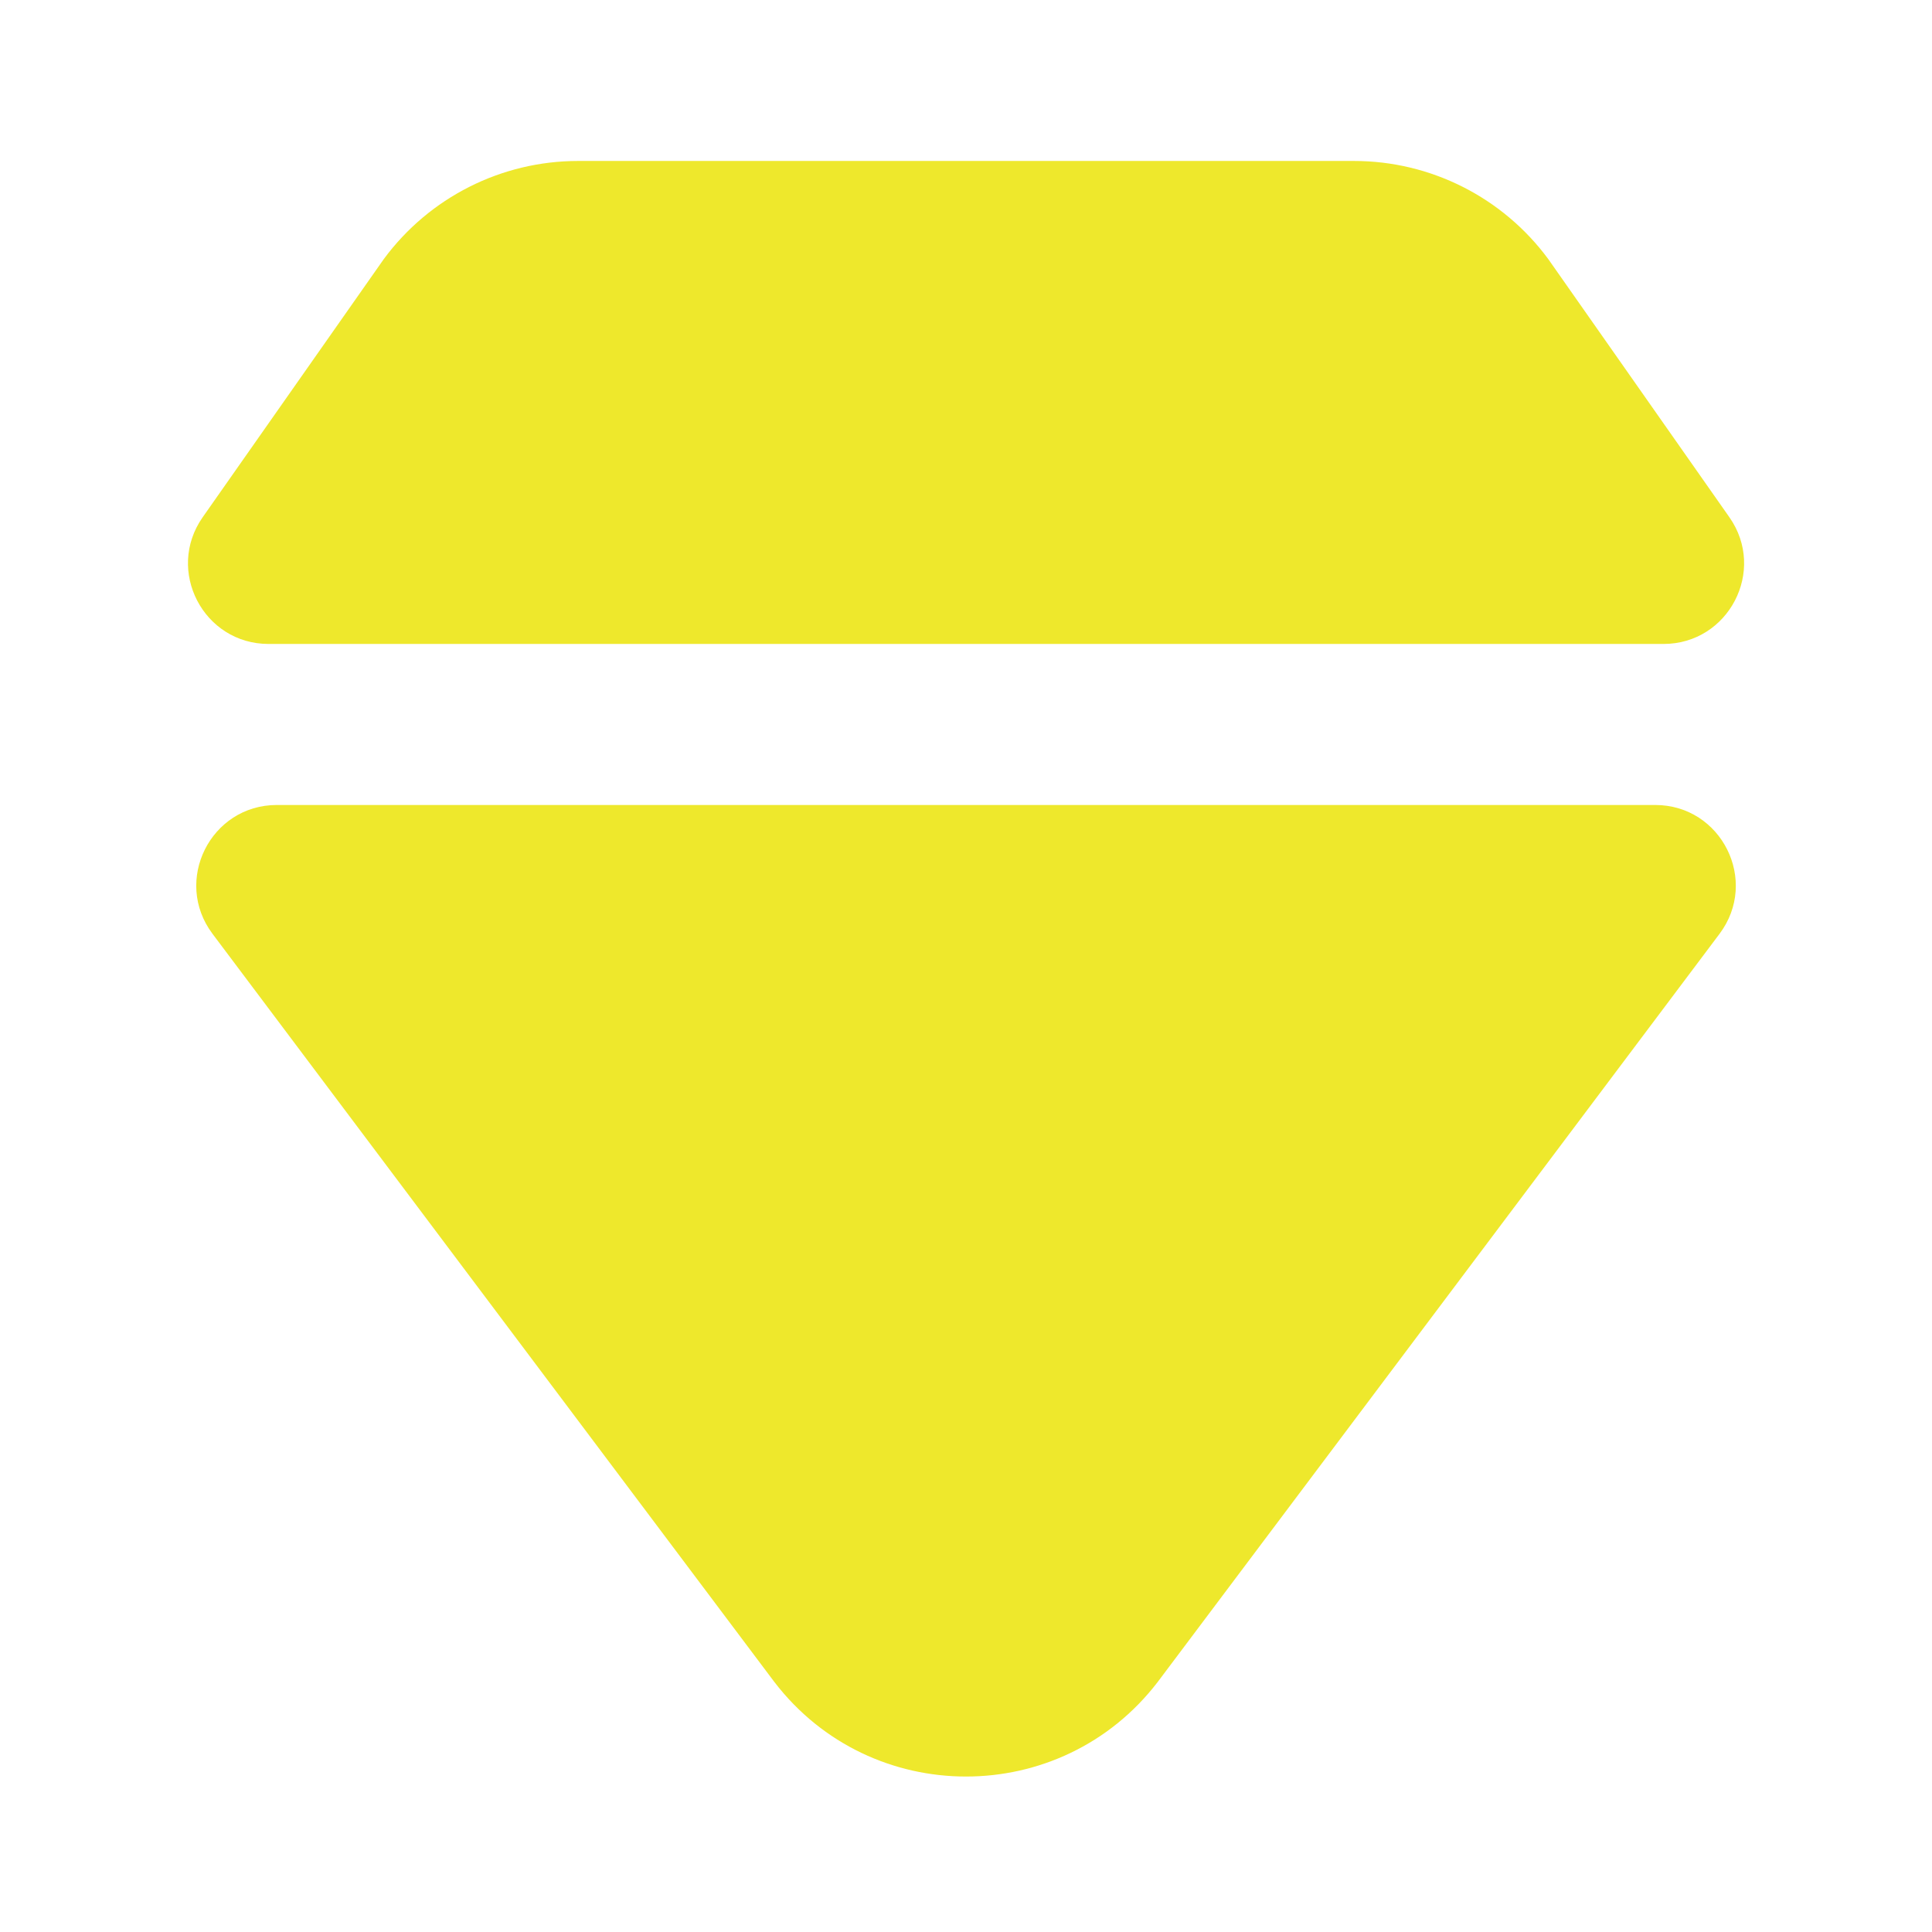
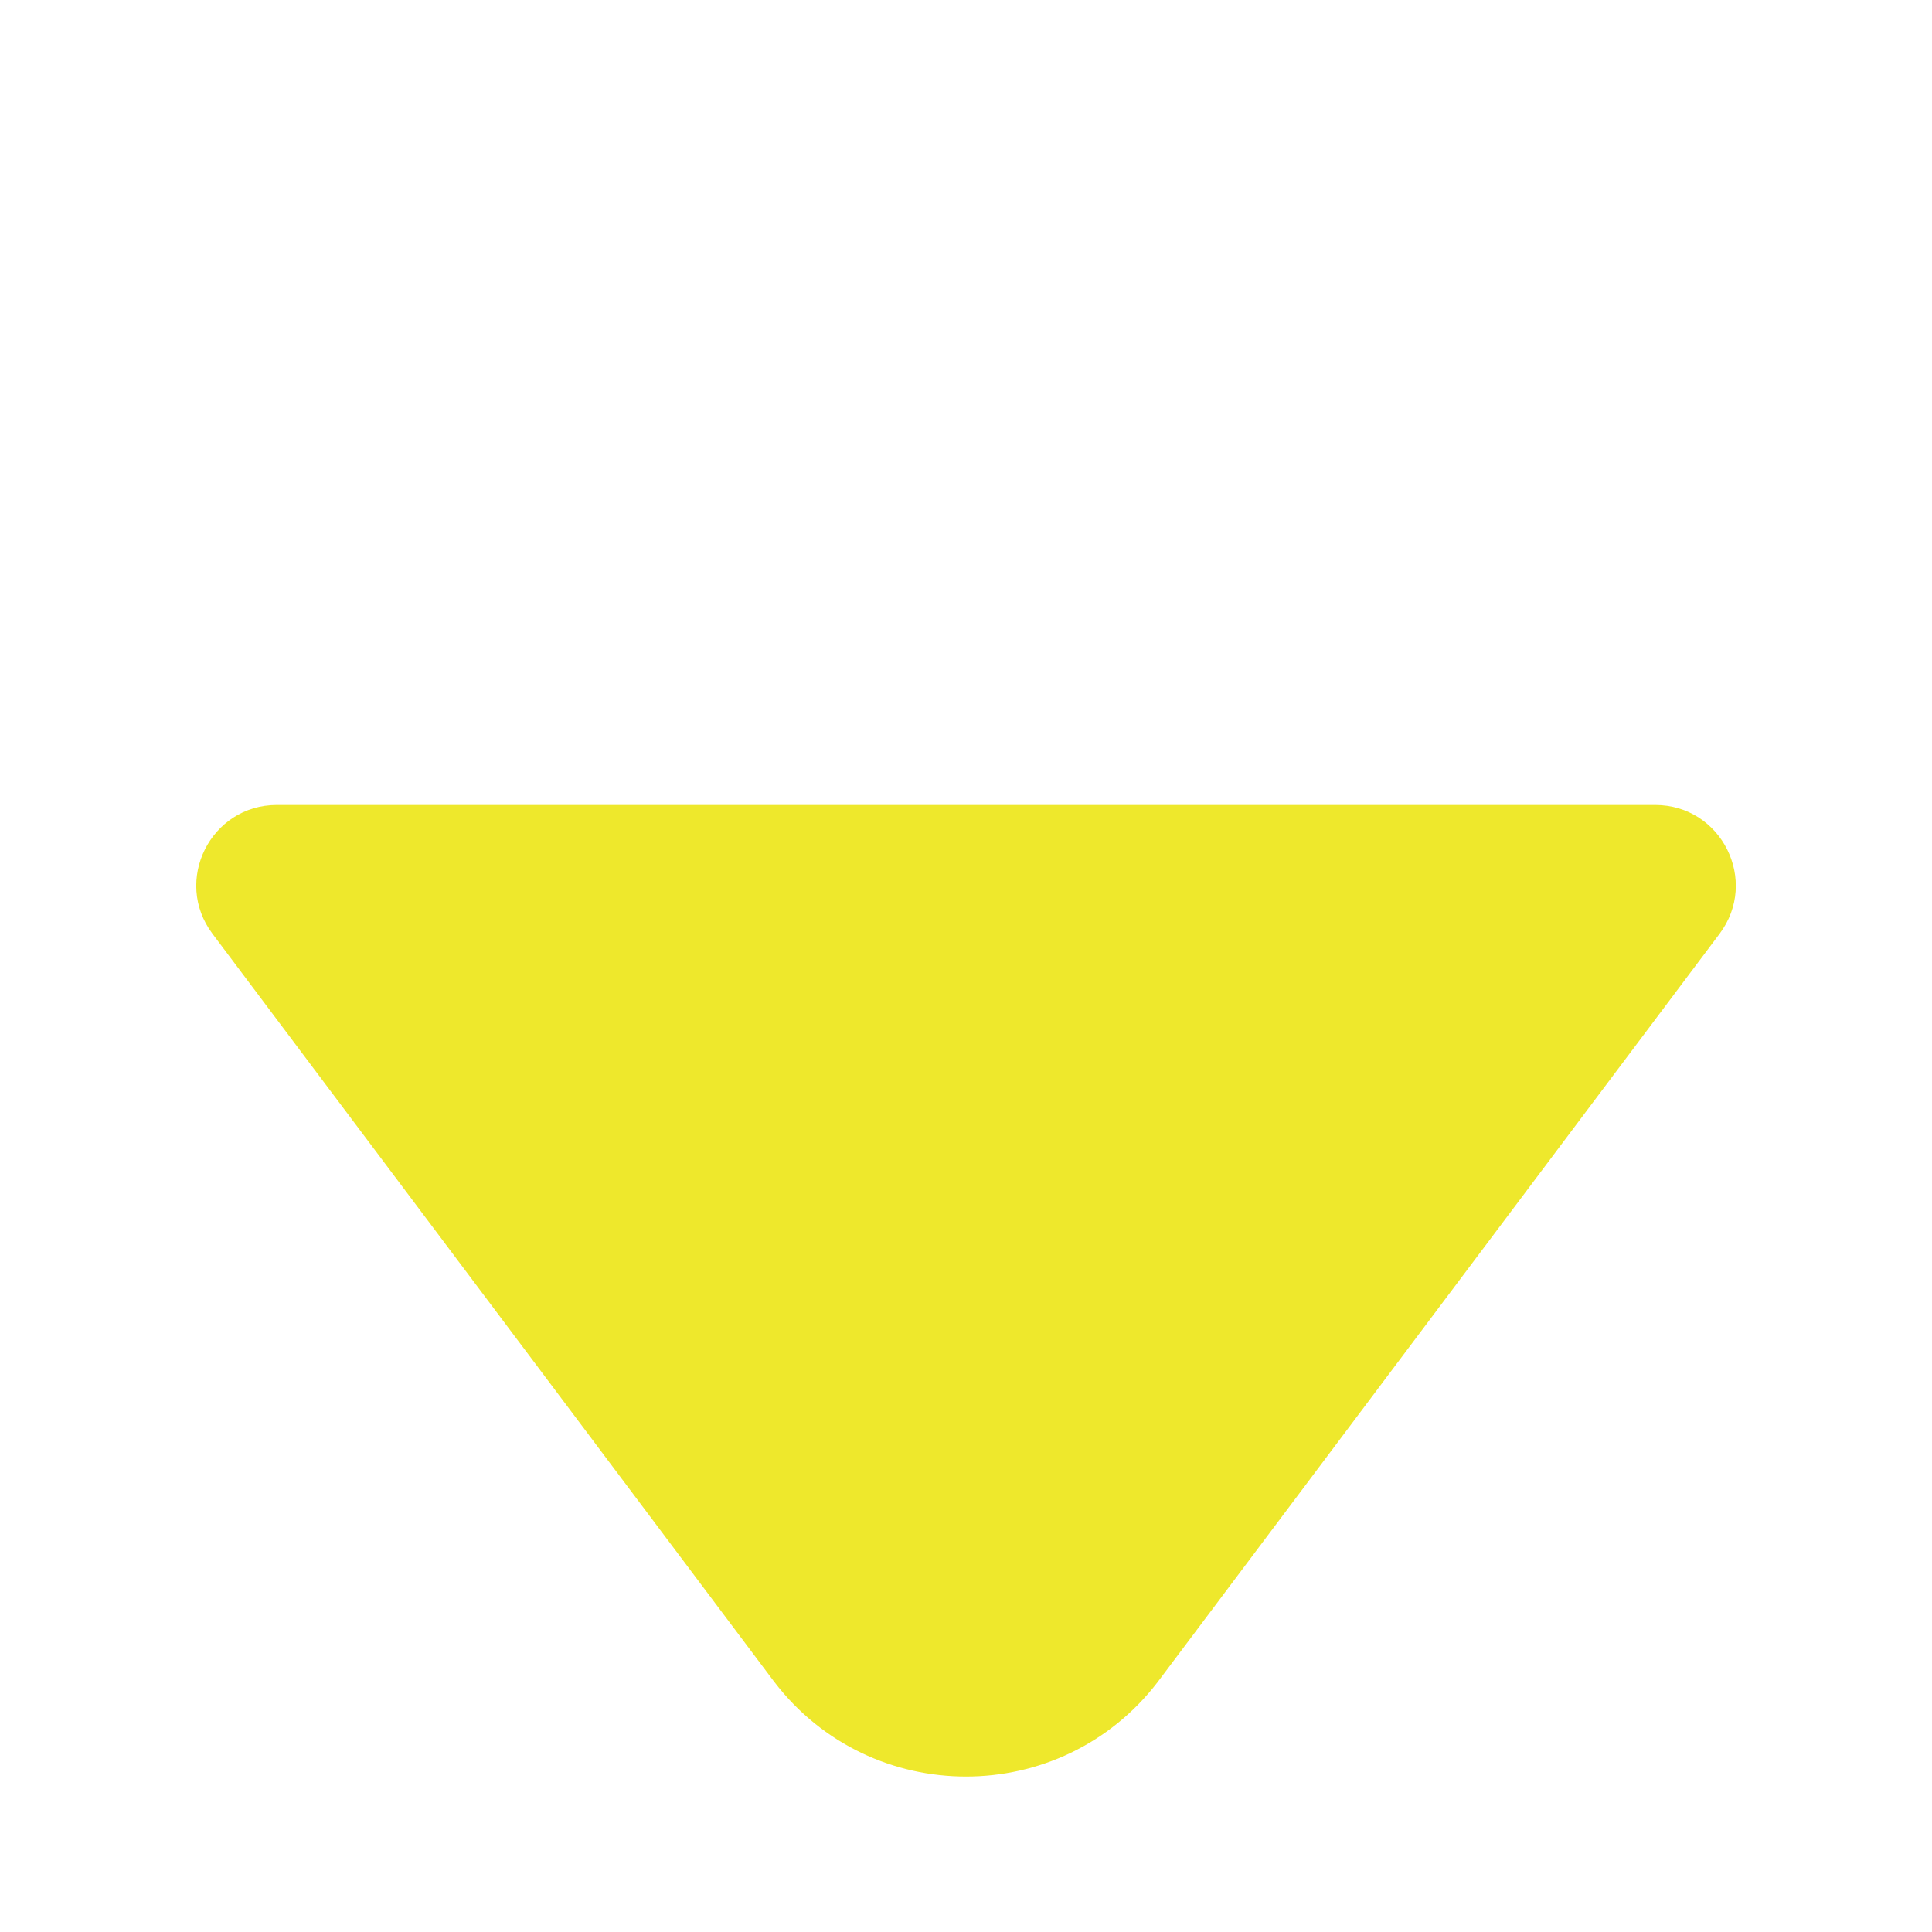
<svg xmlns="http://www.w3.org/2000/svg" width="32" height="32" viewBox="0 0 32 32" fill="none">
-   <path d="M6.357 4.291L3.357 8.567C2.738 9.451 3.37 10.666 4.449 10.666H27.552C28.631 10.666 29.264 9.451 28.644 8.567L25.644 4.291C24.89 3.269 23.696 2.666 22.426 2.666H9.575C8.305 2.666 7.111 3.269 6.357 4.291Z" fill="#EEE82C" />
  <path d="M28.481 15.467C29.141 14.588 28.514 13.333 27.415 13.333H4.586C3.487 13.333 2.86 14.588 3.52 15.467L12.826 27.859C14.427 29.947 17.574 29.947 19.175 27.859L28.481 15.467Z" fill="#EEE82C" />
</svg>